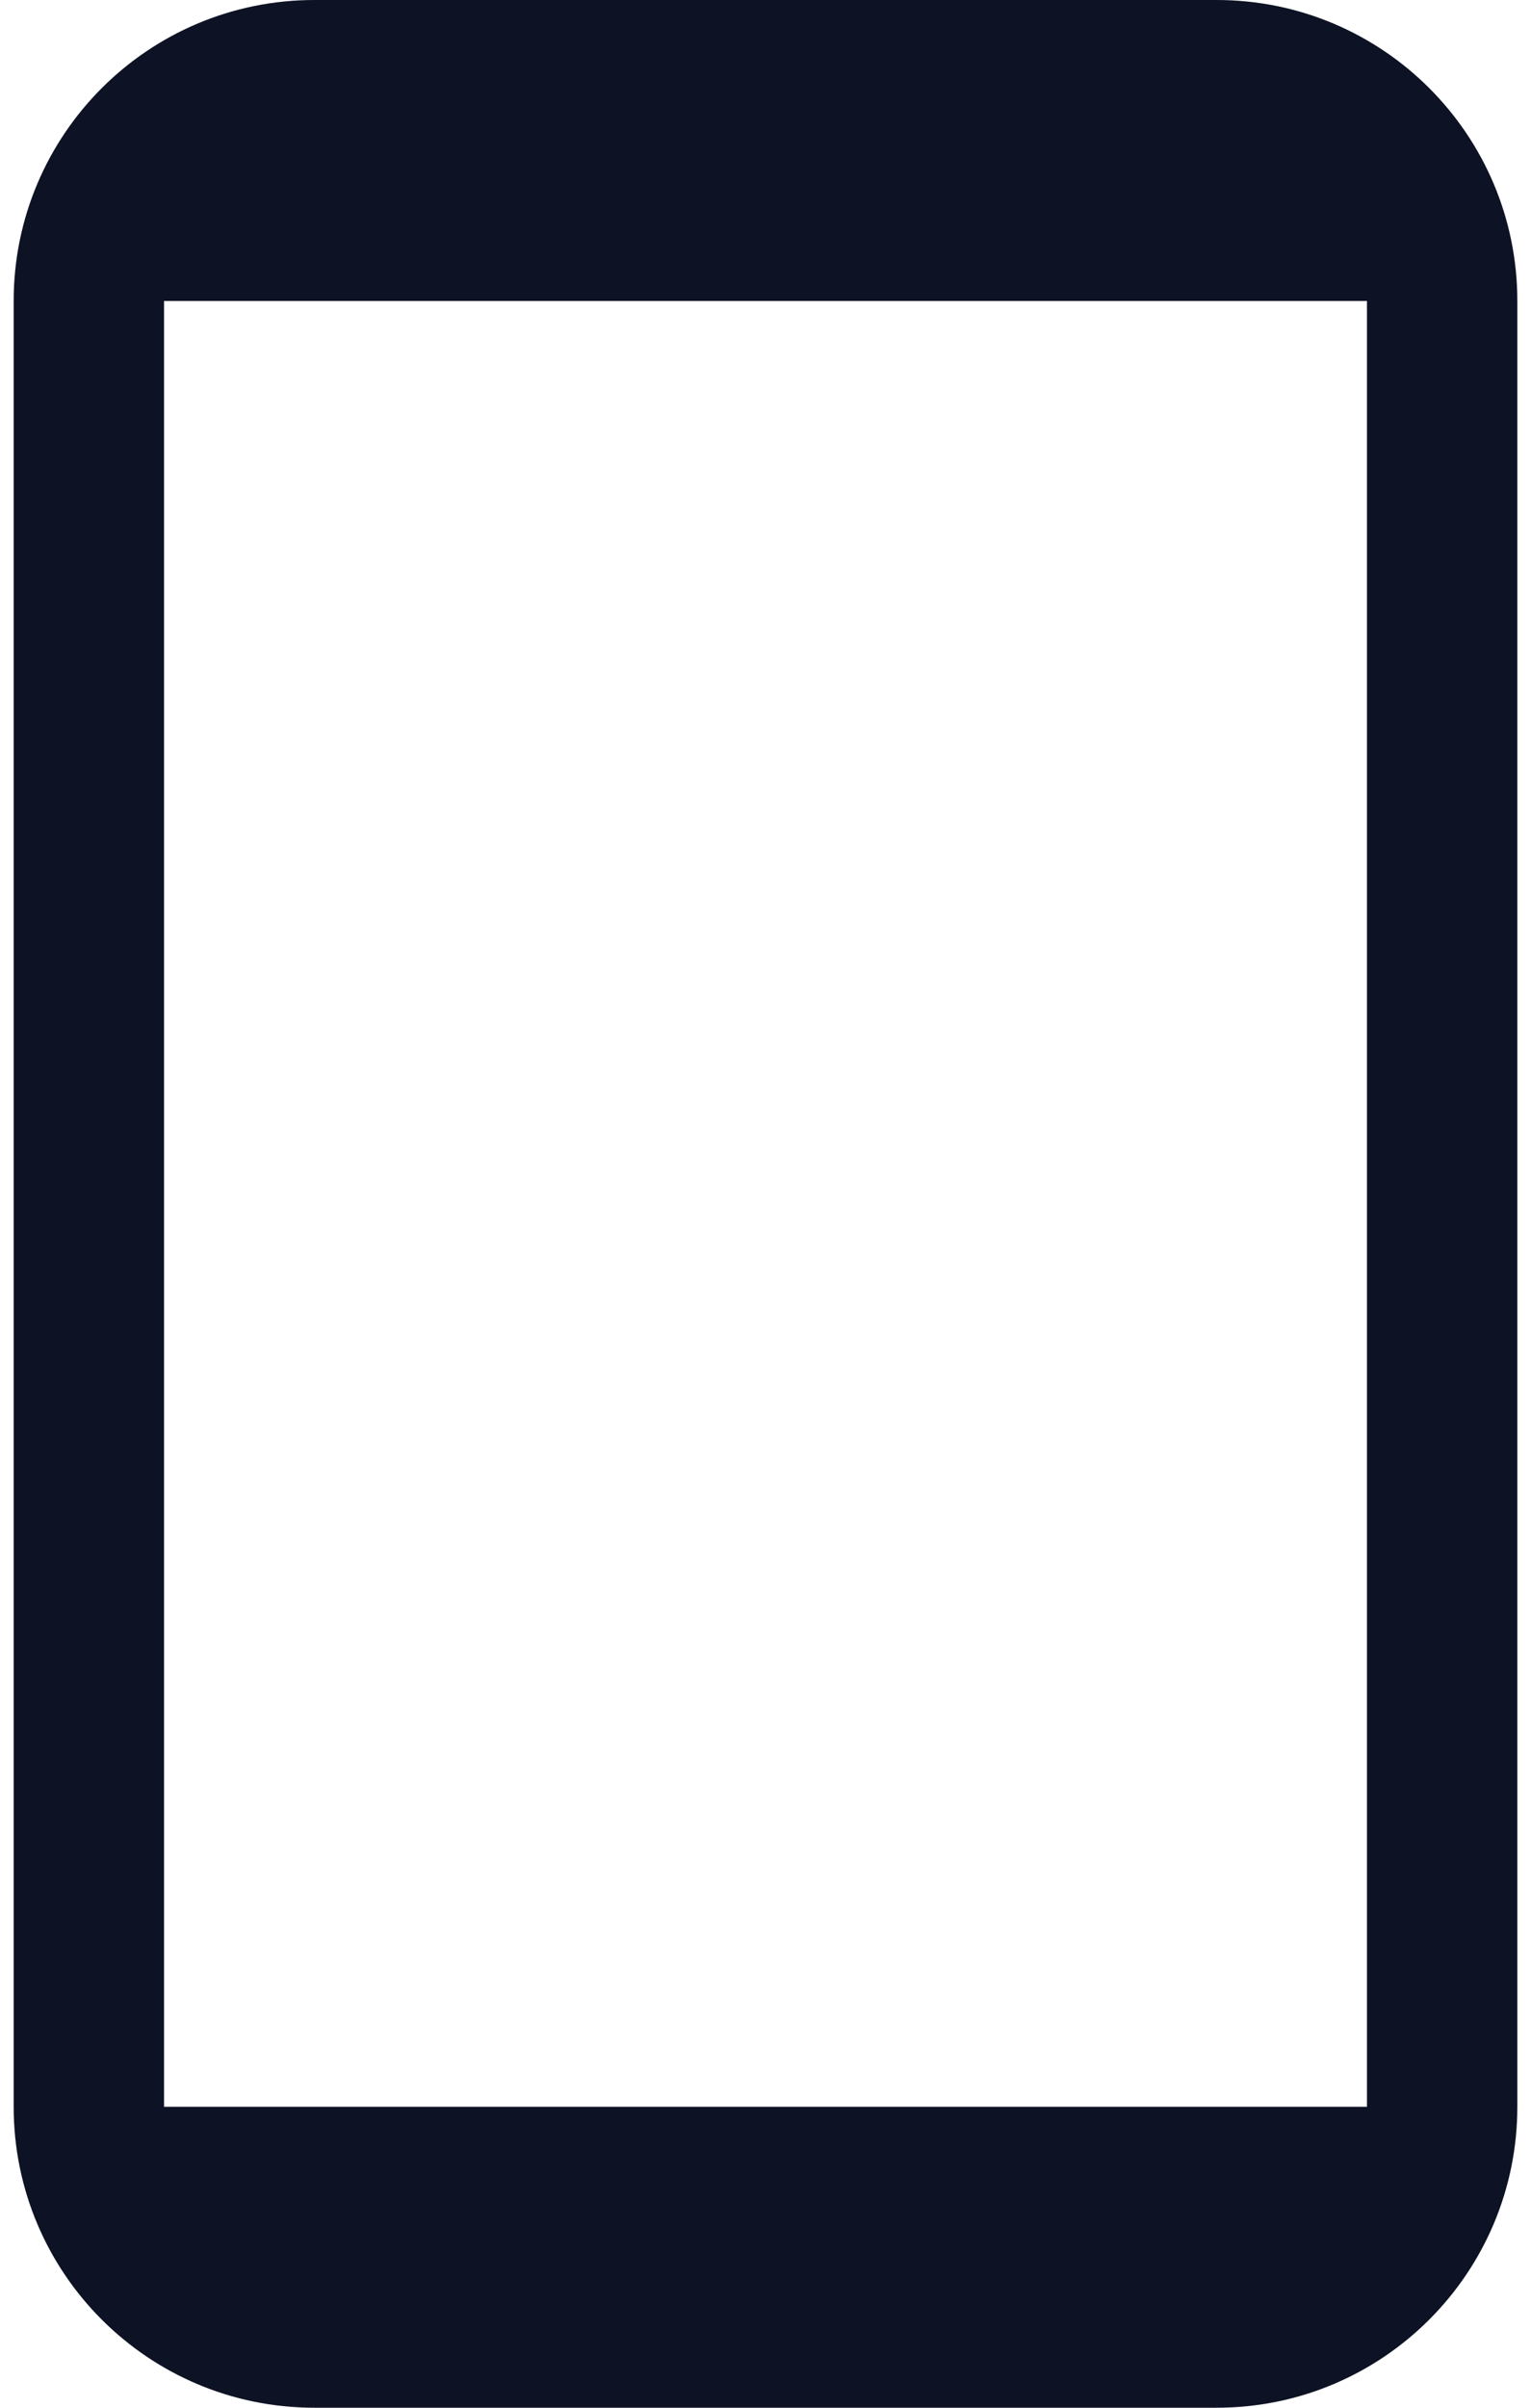
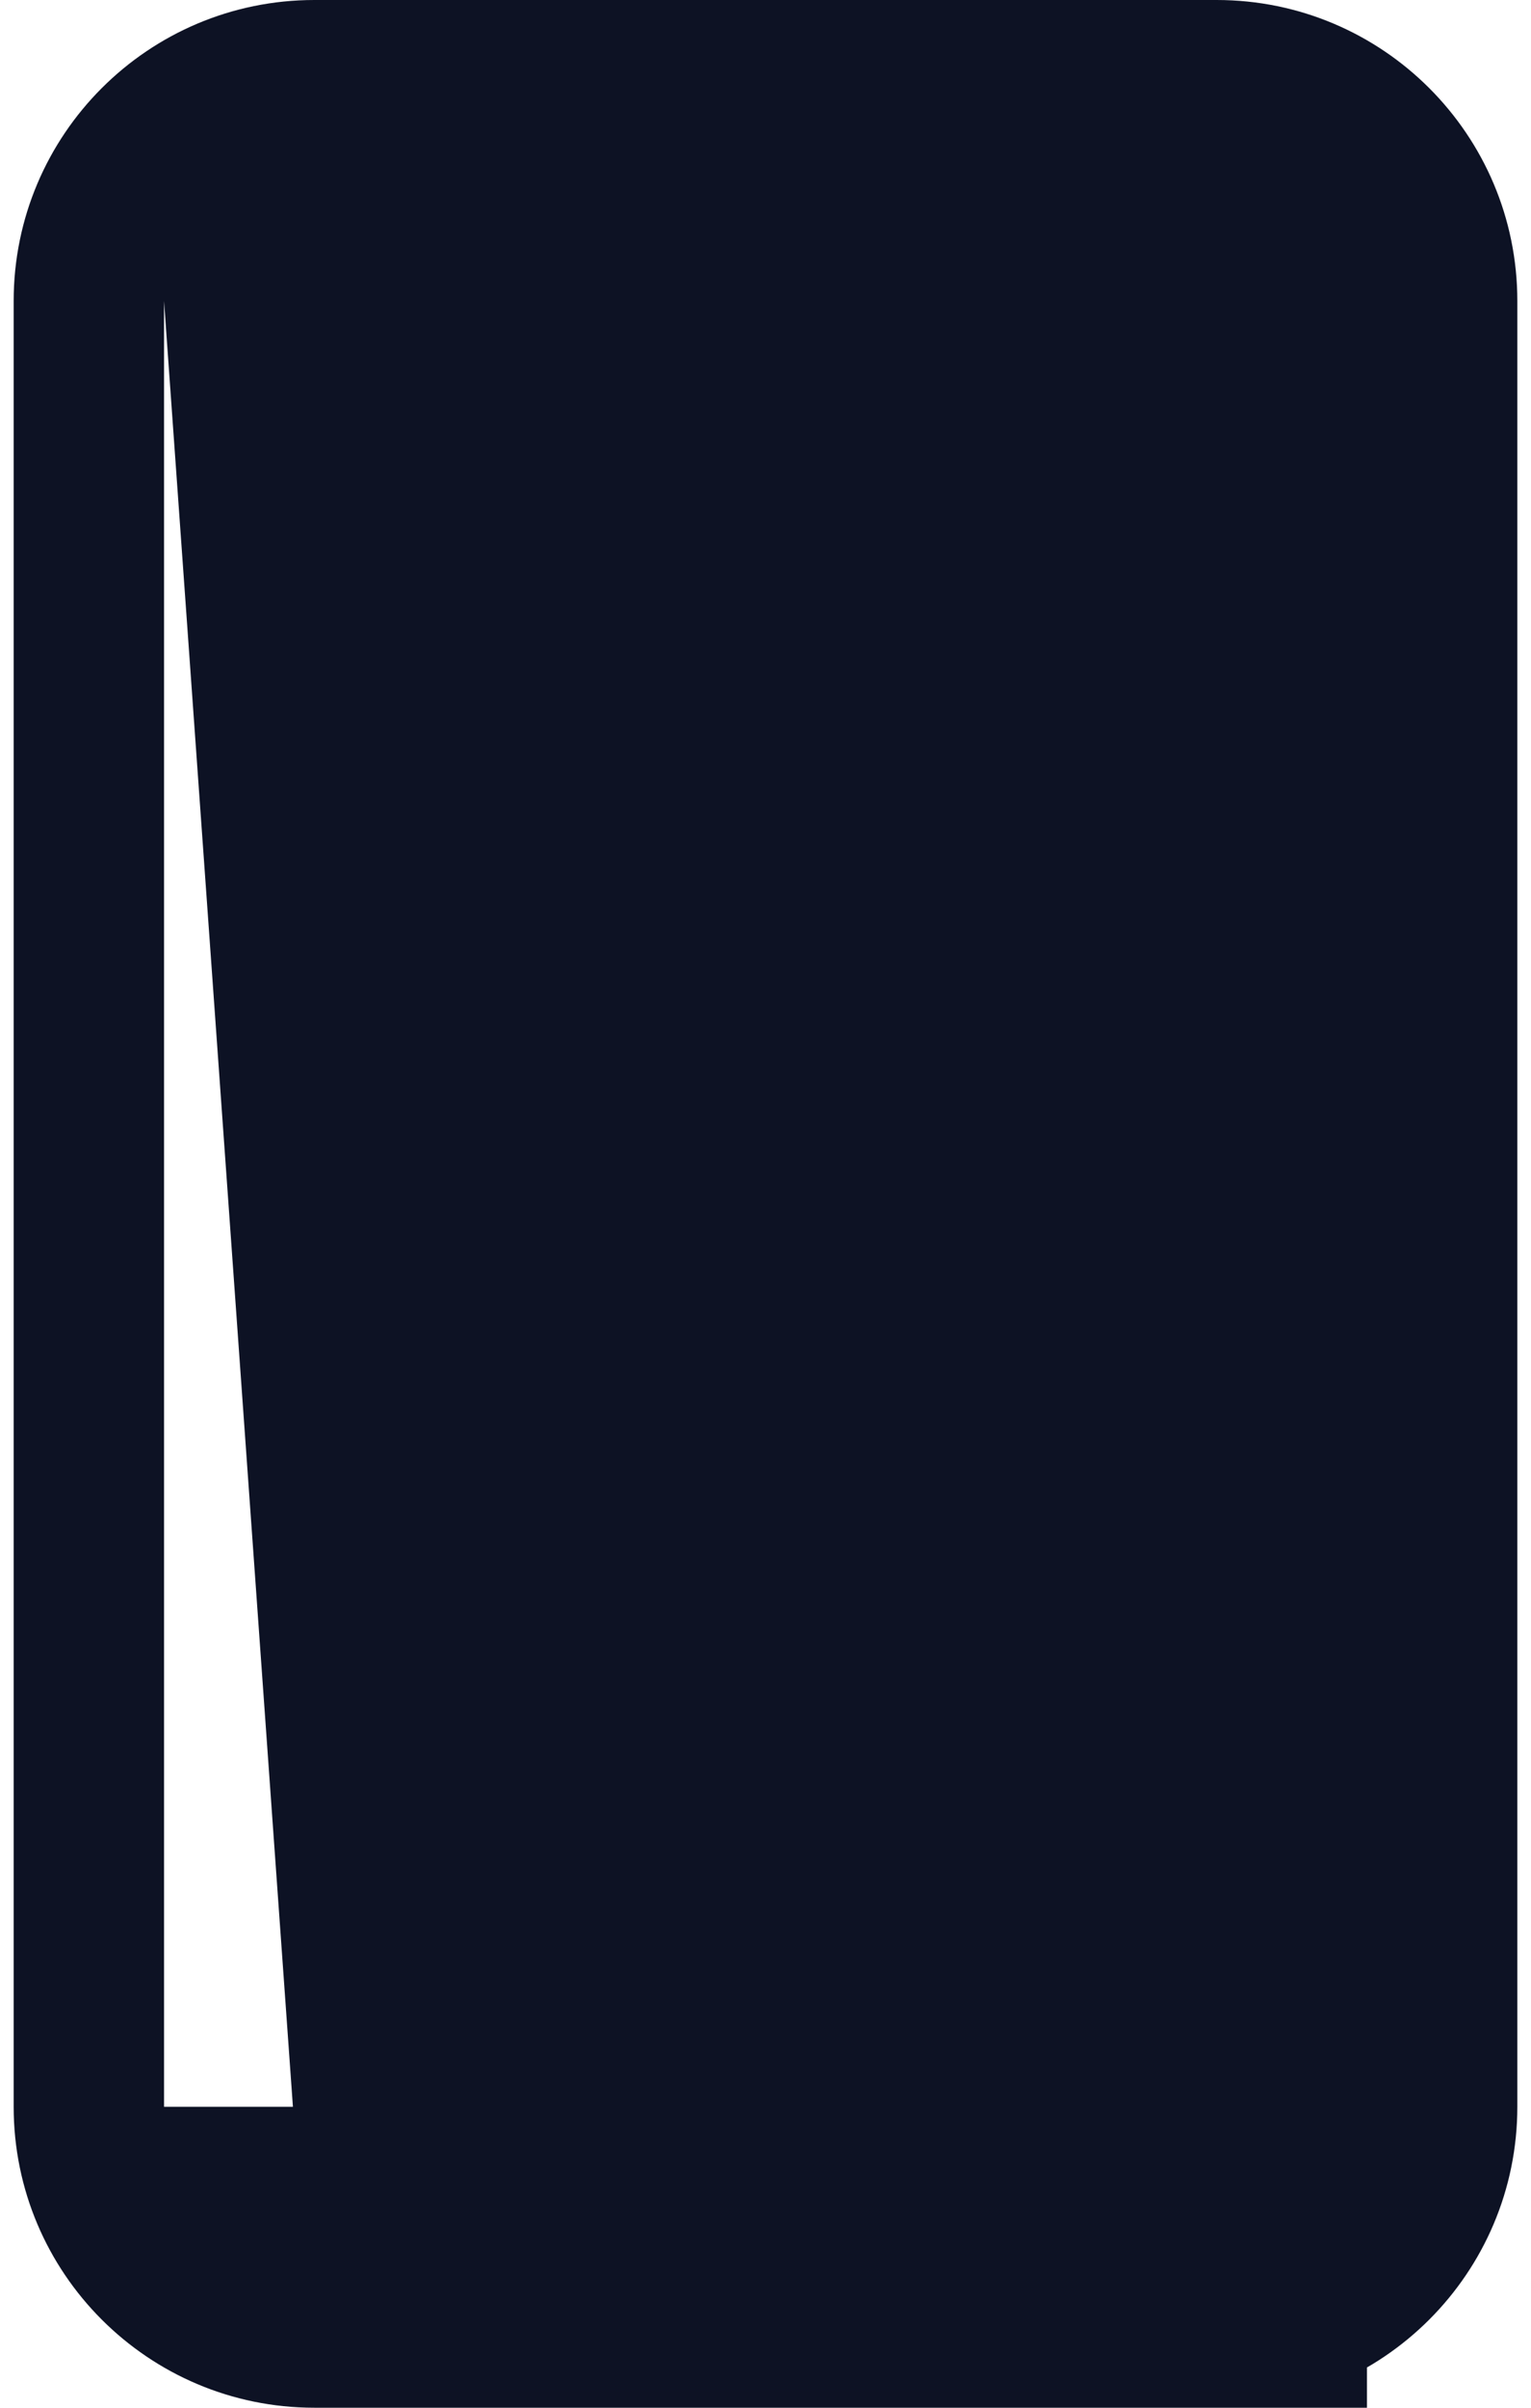
<svg xmlns="http://www.w3.org/2000/svg" width="14" height="22" viewBox="0 0 14 22" fill="none">
-   <path d="M2.875 22H11.125C12.644 22 13.875 20.769 13.875 19.25V2.75C13.875 1.231 12.644 0 11.125 0H2.875C1.356 0 0.125 1.231 0.125 2.75V19.25C0.125 20.769 1.356 22 2.875 22ZM1.5 2.75H12.5V19.25H1.5V2.75Z" fill="#0D1224" />
+   <path d="M2.875 22H11.125C12.644 22 13.875 20.769 13.875 19.25V2.75C13.875 1.231 12.644 0 11.125 0H2.875C1.356 0 0.125 1.231 0.125 2.75V19.25C0.125 20.769 1.356 22 2.875 22ZH12.5V19.25H1.5V2.75Z" fill="#0D1224" />
</svg>